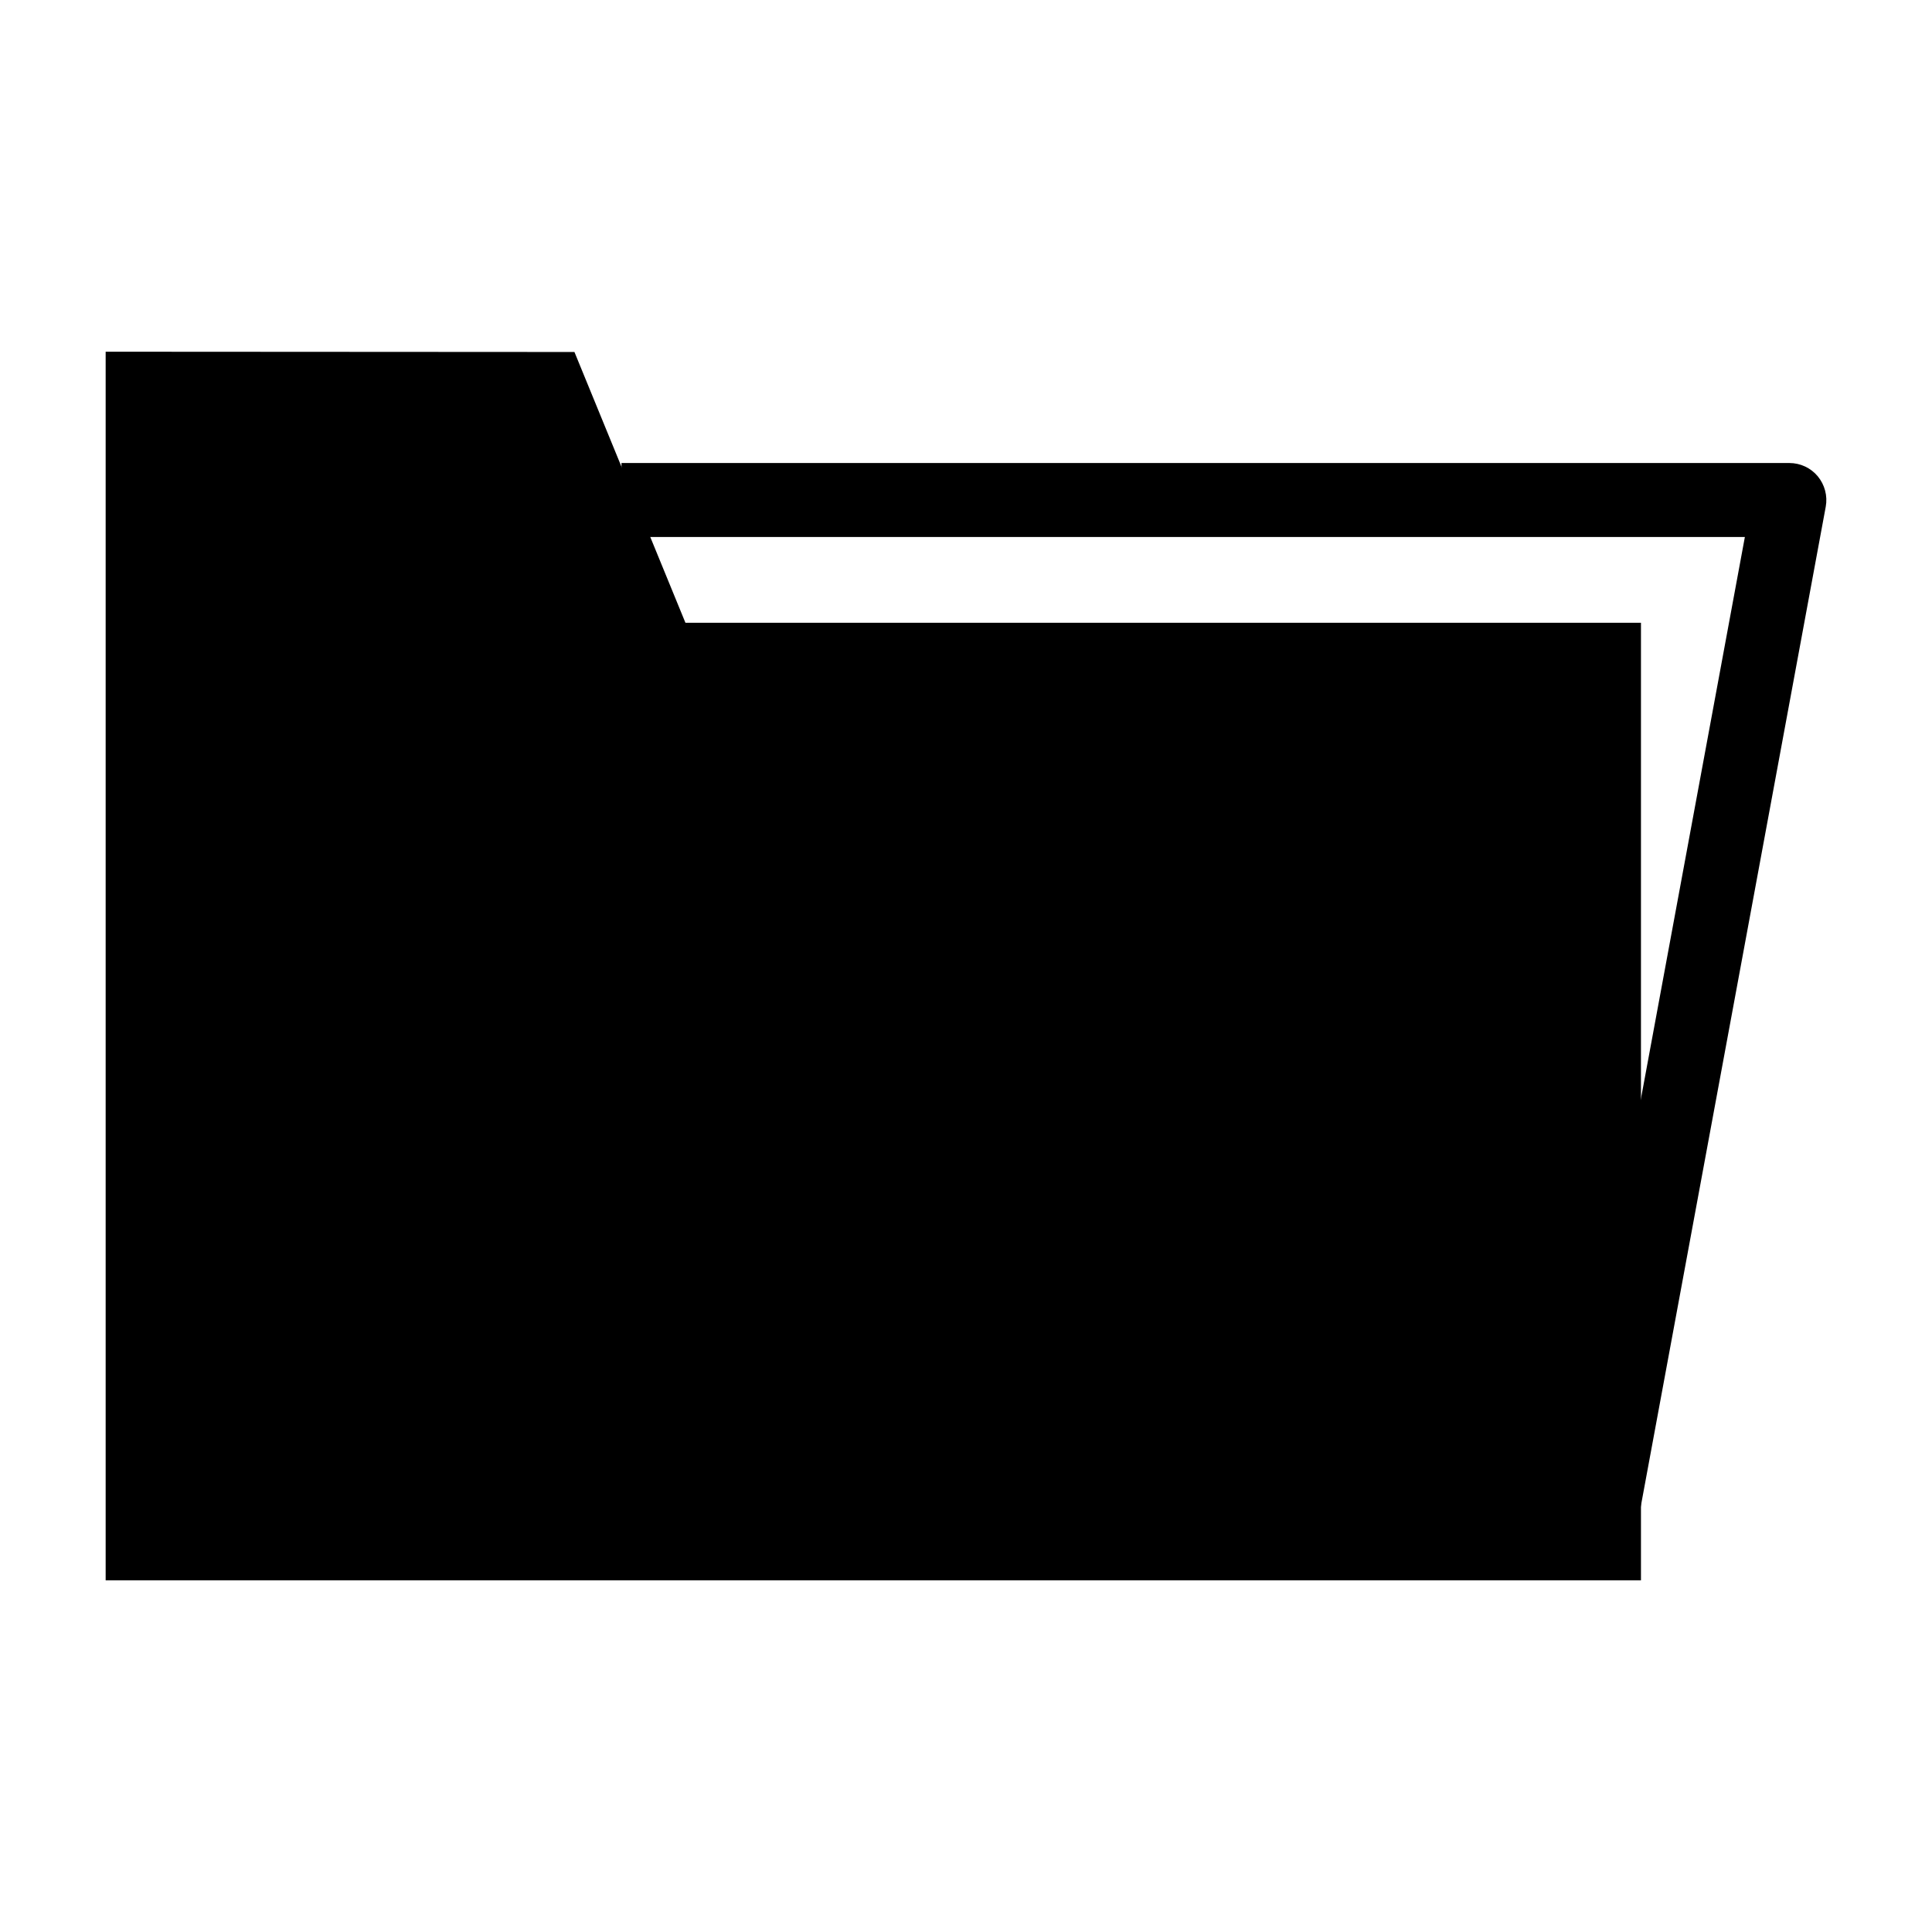
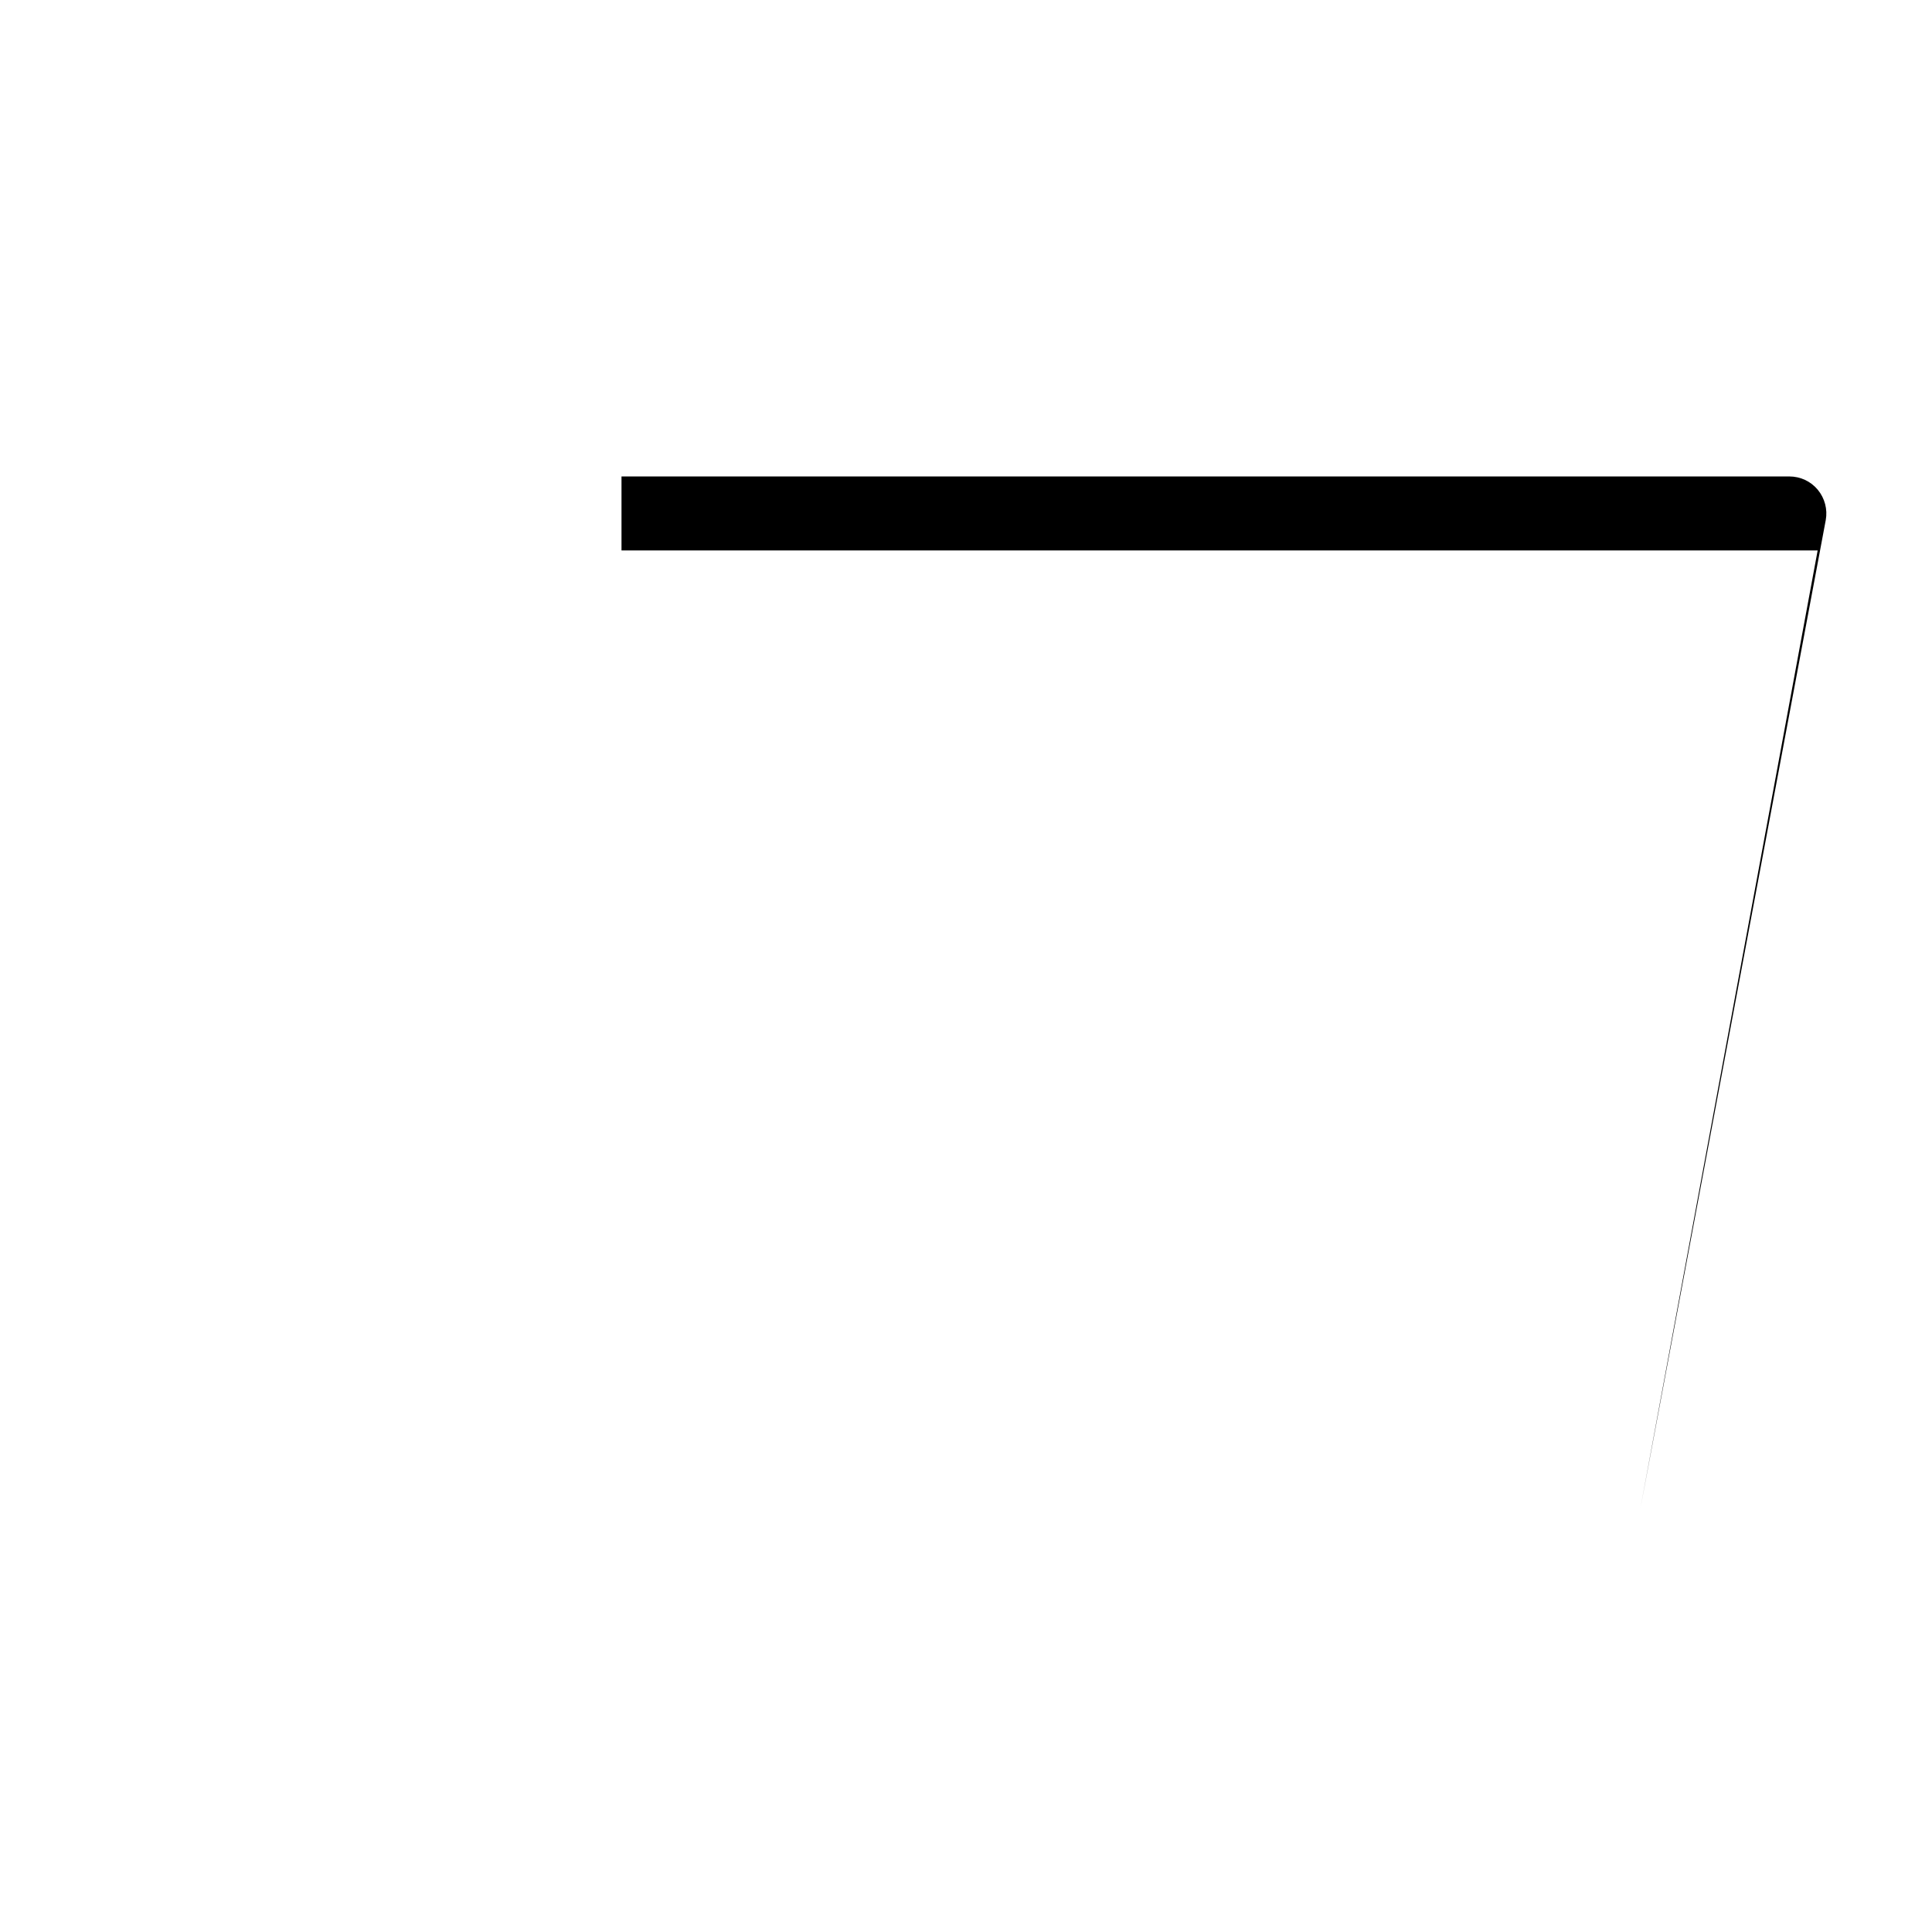
<svg xmlns="http://www.w3.org/2000/svg" version="1.1" id="Layer_1" x="0px" y="0px" width="64px" height="64px" viewBox="0 0 64 64" enable-background="new 0 0 64 64" xml:space="preserve">
  <g>
    <g>
      <g>
        <g>
-           <path d="M54.359,52.35H3.5V11.651l15.529,0.009l3.677,8.97h31.653V52.35z" />
-         </g>
+           </g>
      </g>
    </g>
    <g>
      <g>
        <g>
-           <path d="M54.341,49.967l-2.411-0.445l5.871-31.733H20.588v-2.451h38.686c0.366,0,0.71,0.161,0.942,0.44      c0.231,0.28,0.33,0.649,0.264,1.008L54.341,49.967z" />
+           <path d="M54.341,49.967l5.871-31.733H20.588v-2.451h38.686c0.366,0,0.71,0.161,0.942,0.44      c0.231,0.28,0.33,0.649,0.264,1.008L54.341,49.967z" />
        </g>
      </g>
    </g>
  </g>
</svg>